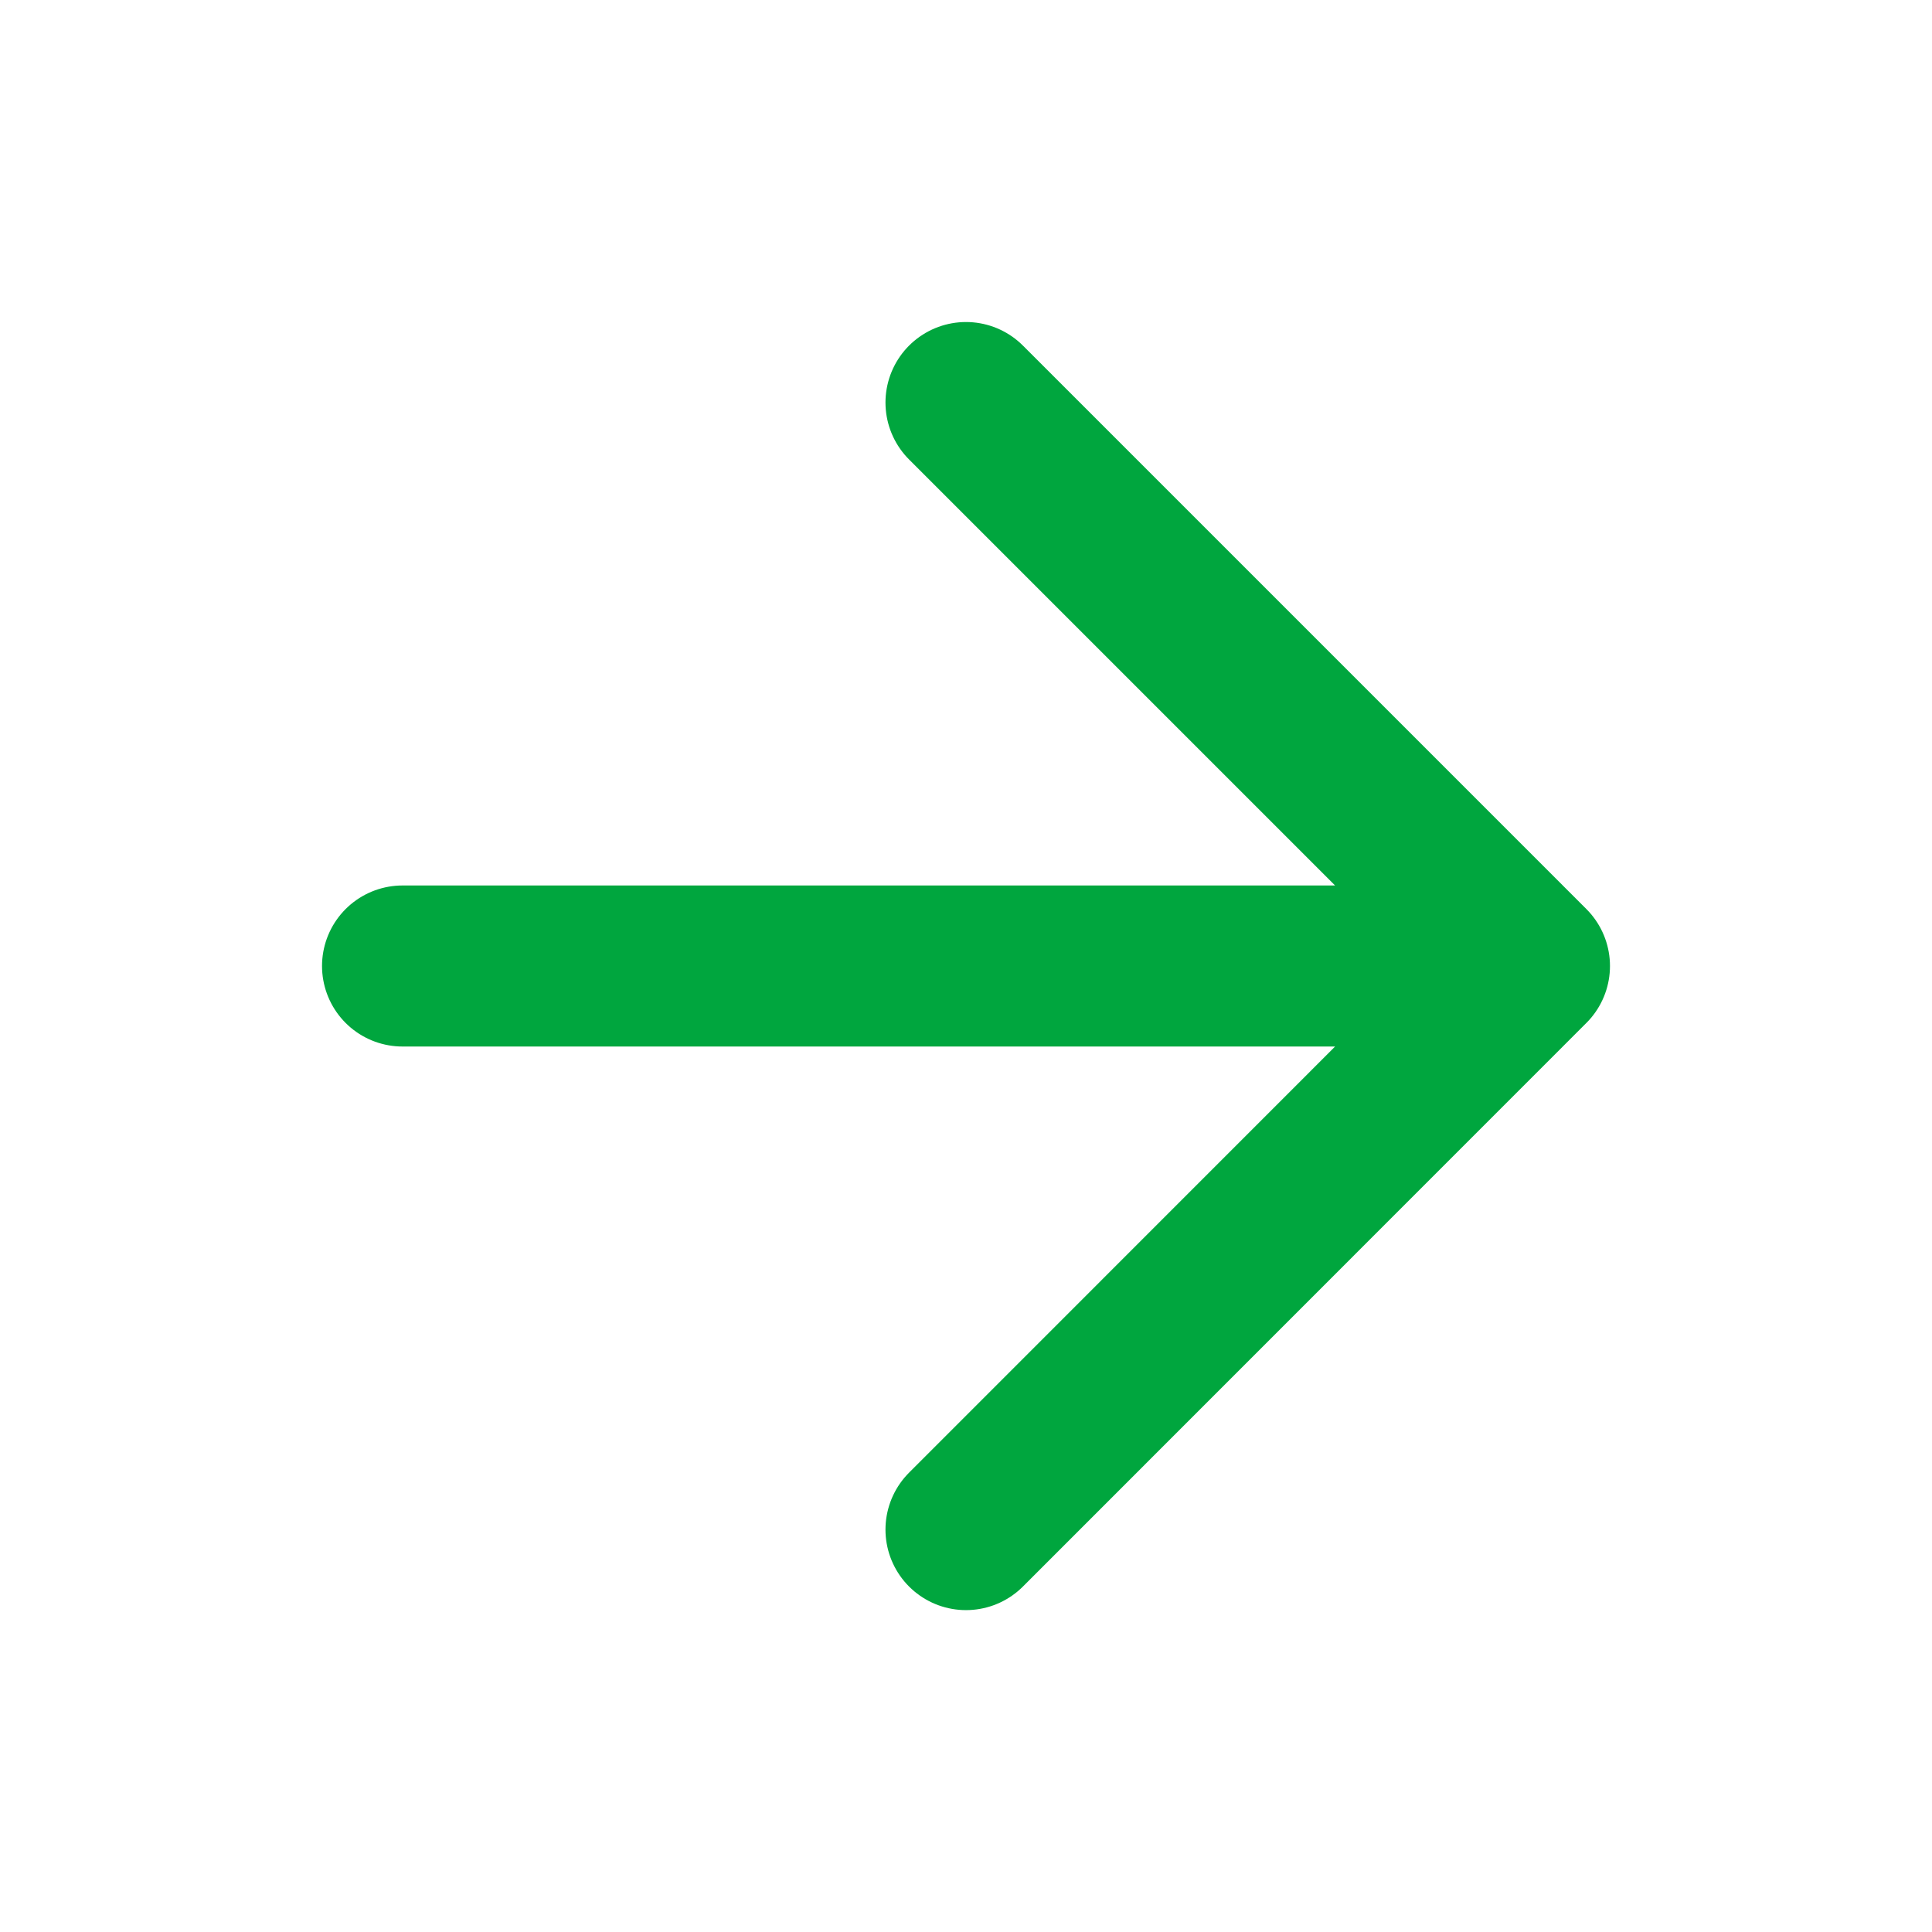
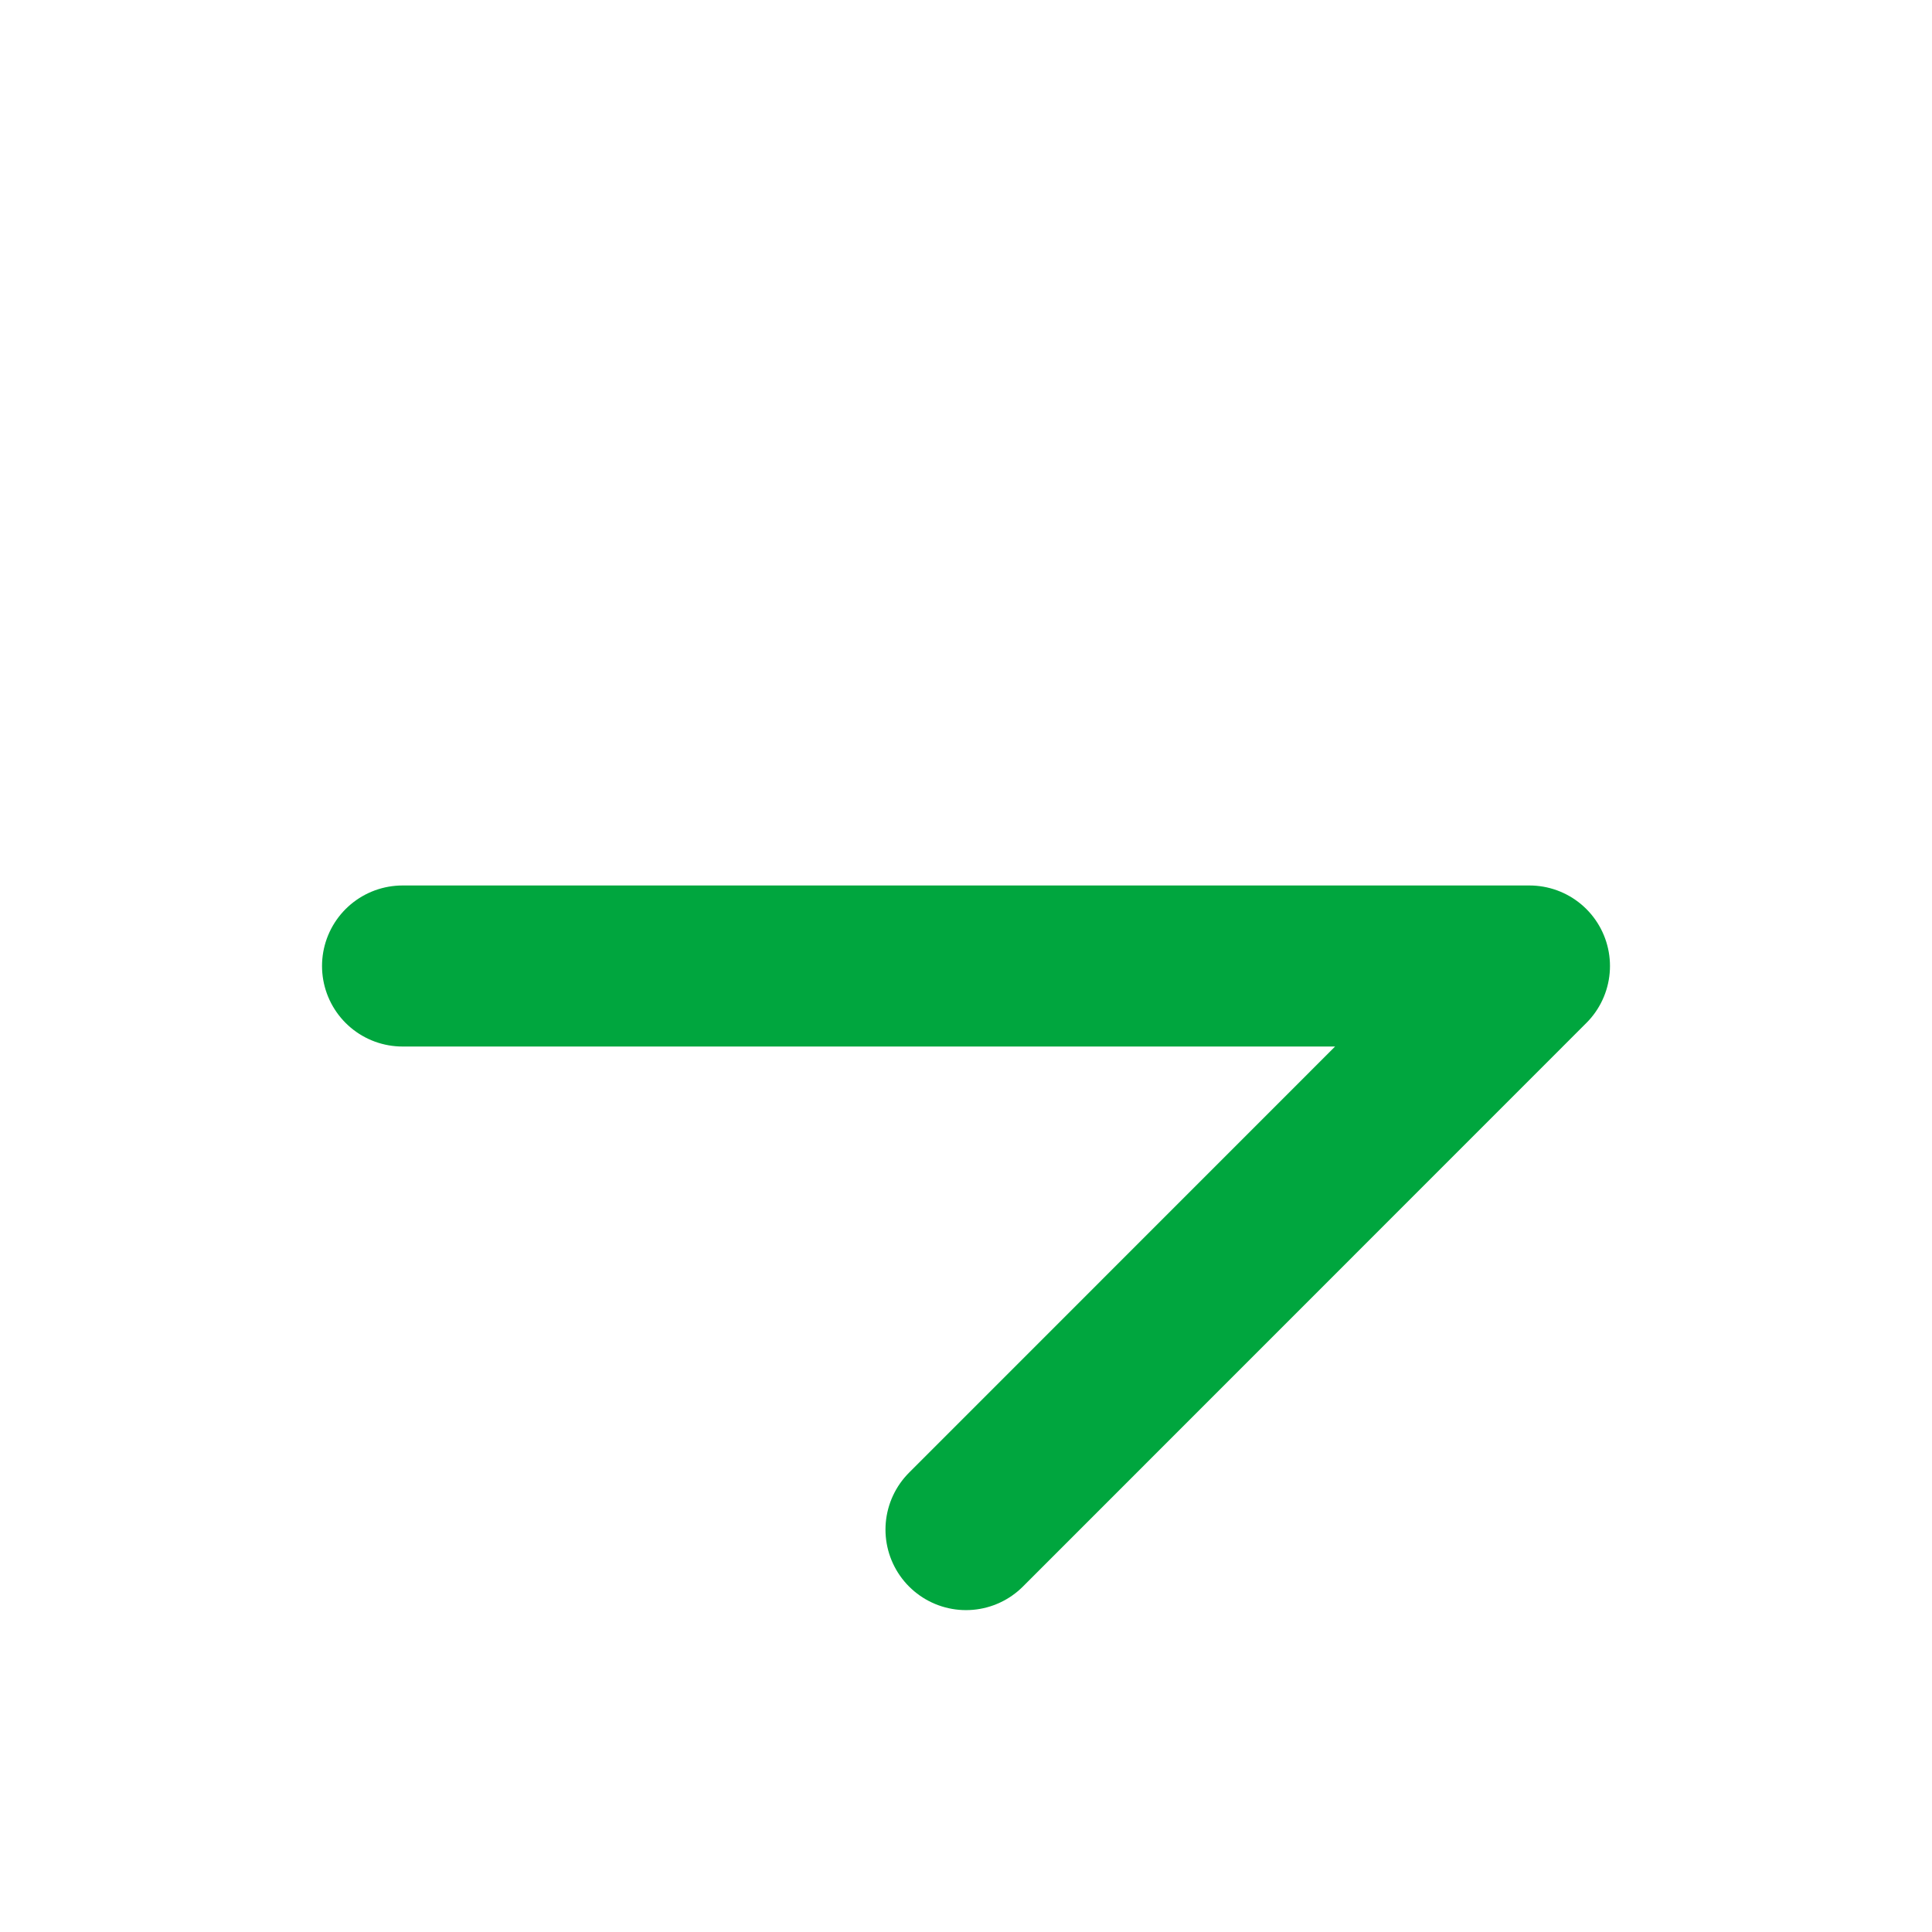
<svg xmlns="http://www.w3.org/2000/svg" fill="none" height="100%" overflow="visible" preserveAspectRatio="none" style="display: block;" viewBox="0 0 14 14" width="100%">
  <g id="lucide/arrow-right">
-     <path d="M2.917 7H11.083M11.083 7L7 2.917M11.083 7L7 11.084" id="Vector" stroke="#00A63E" stroke-linecap="round" stroke-linejoin="round" stroke-width="1.167" />
+     <path d="M2.917 7H11.083M11.083 7M11.083 7L7 11.084" id="Vector" stroke="#00A63E" stroke-linecap="round" stroke-linejoin="round" stroke-width="1.167" />
  </g>
</svg>